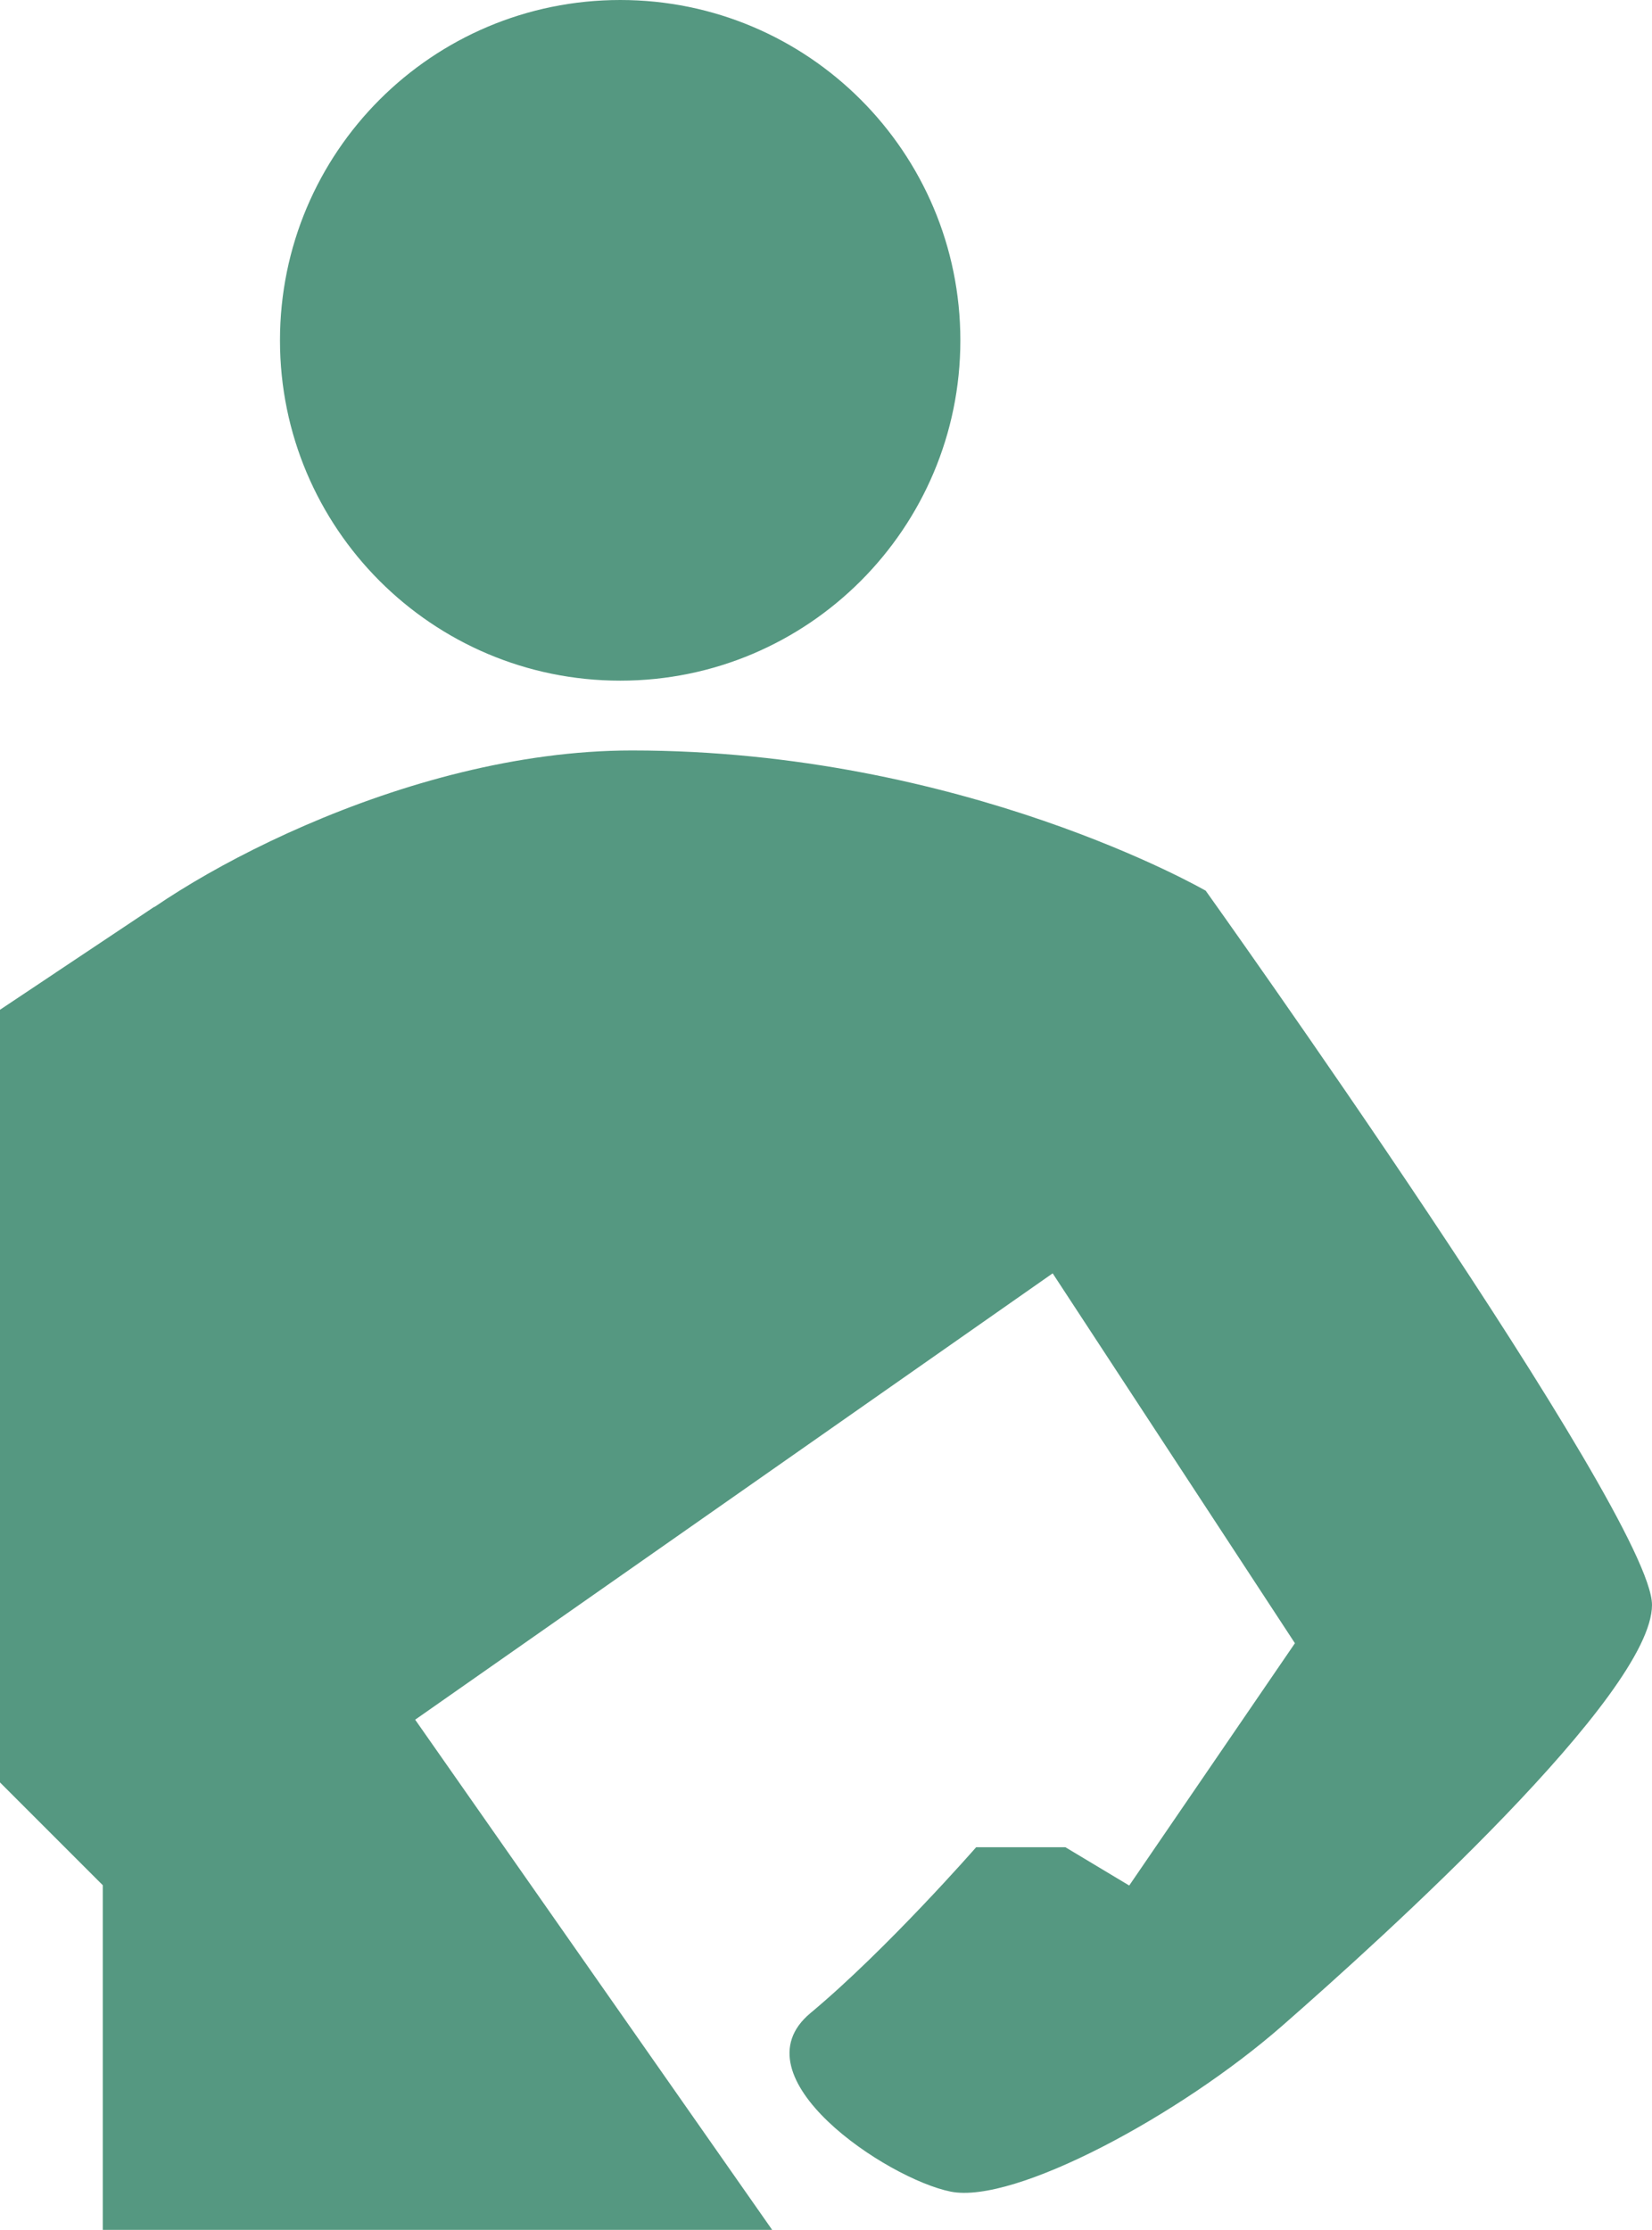
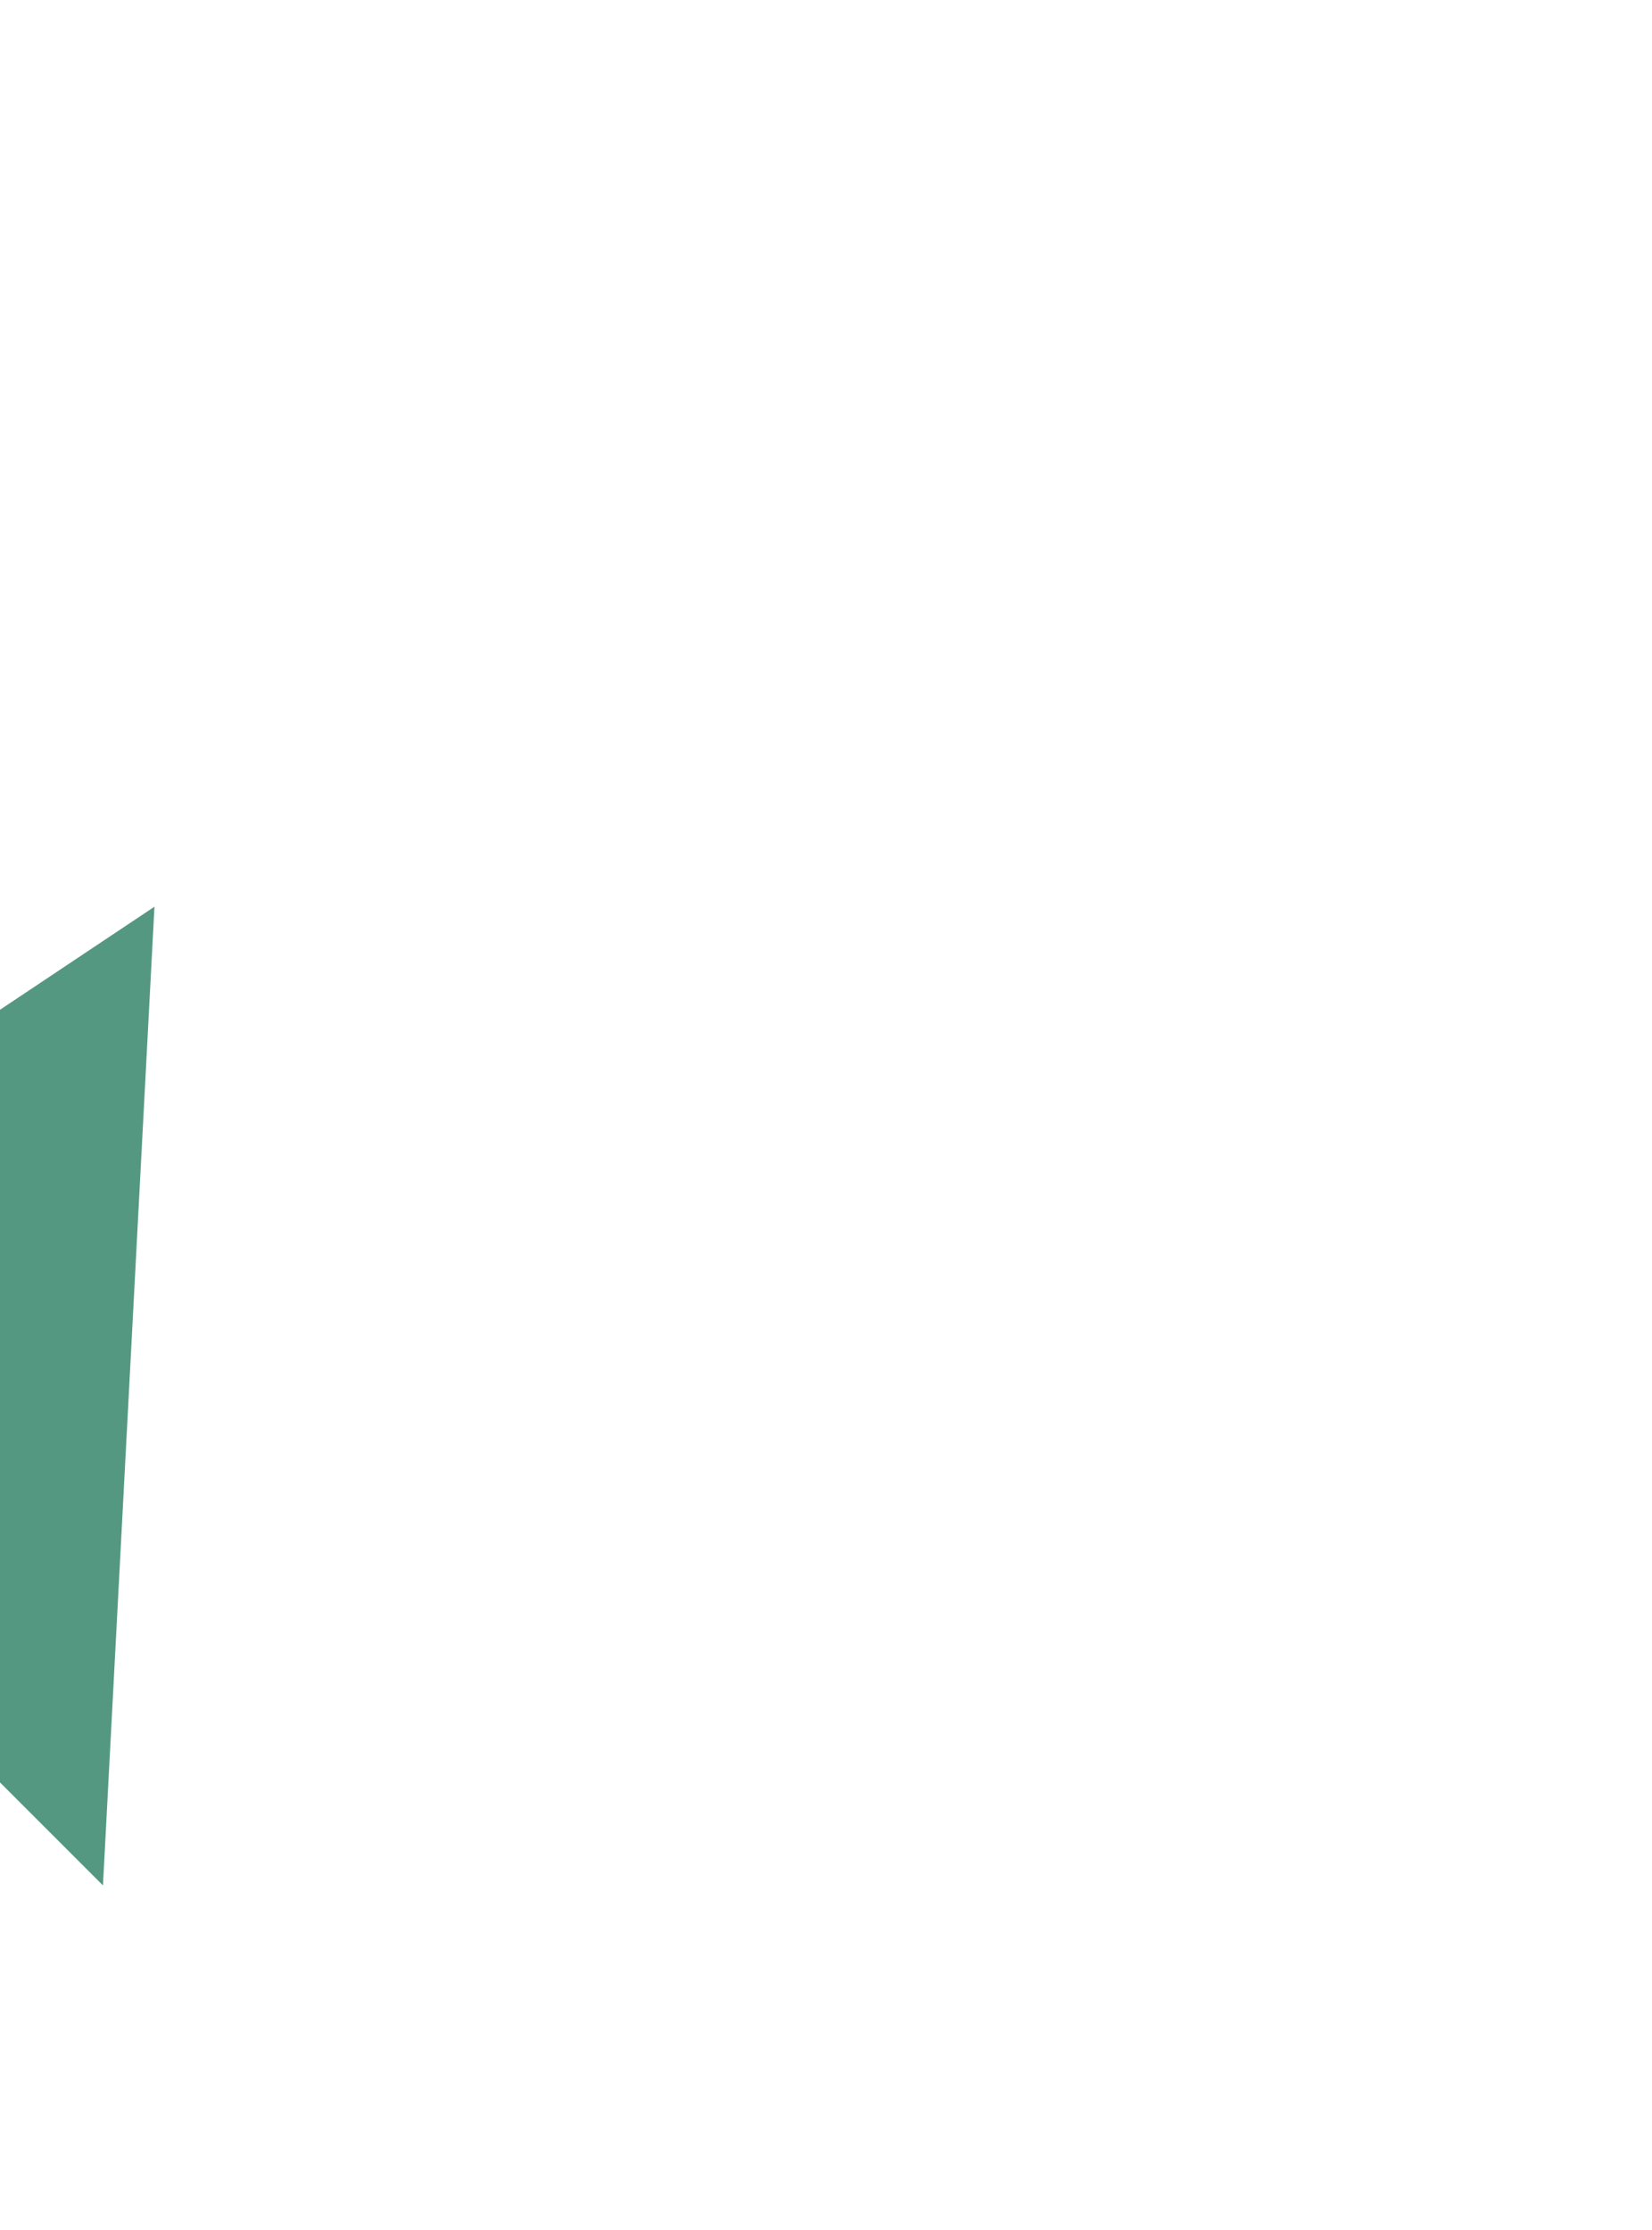
<svg xmlns="http://www.w3.org/2000/svg" version="1.1" id="レイヤー_1" x="0px" y="0px" width="68.911px" height="92.997px" viewBox="0 0 68.911 92.997" enable-background="new 0 0 68.911 92.997" xml:space="preserve">
  <g>
-     <path fill="#559881" d="M40.06,14.196c0,7.829-6.35,14.191-14.186,14.191c-7.846,0-14.195-6.362-14.195-14.191   C11.679,6.352,18.028,0,25.874,0C33.71,0,40.06,6.352,40.06,14.196z" />
-     <path fill="#559881" d="M4.287,39.543c2.659-2.662,12.498-8.245,22.074-8.245c13.83,0,23.934,5.85,23.934,5.85   s18.616,26.063,18.616,29.785c0,3.726-11.17,13.831-15.426,17.554c-4.255,3.722-11.17,7.449-13.828,6.915   c-2.658-0.533-9.042-4.787-5.85-7.446c3.191-2.659,6.912-6.917,6.912-6.917h3.723l2.662,1.597l6.912-10.105L43.911,53.105   L17.318,71.72l14.892,21.277H4.287V63.742" />
    <polygon fill="#559881" points="6.443,37.814 0,42.112 0,74.337 4.295,78.631  " />
  </g>
</svg>